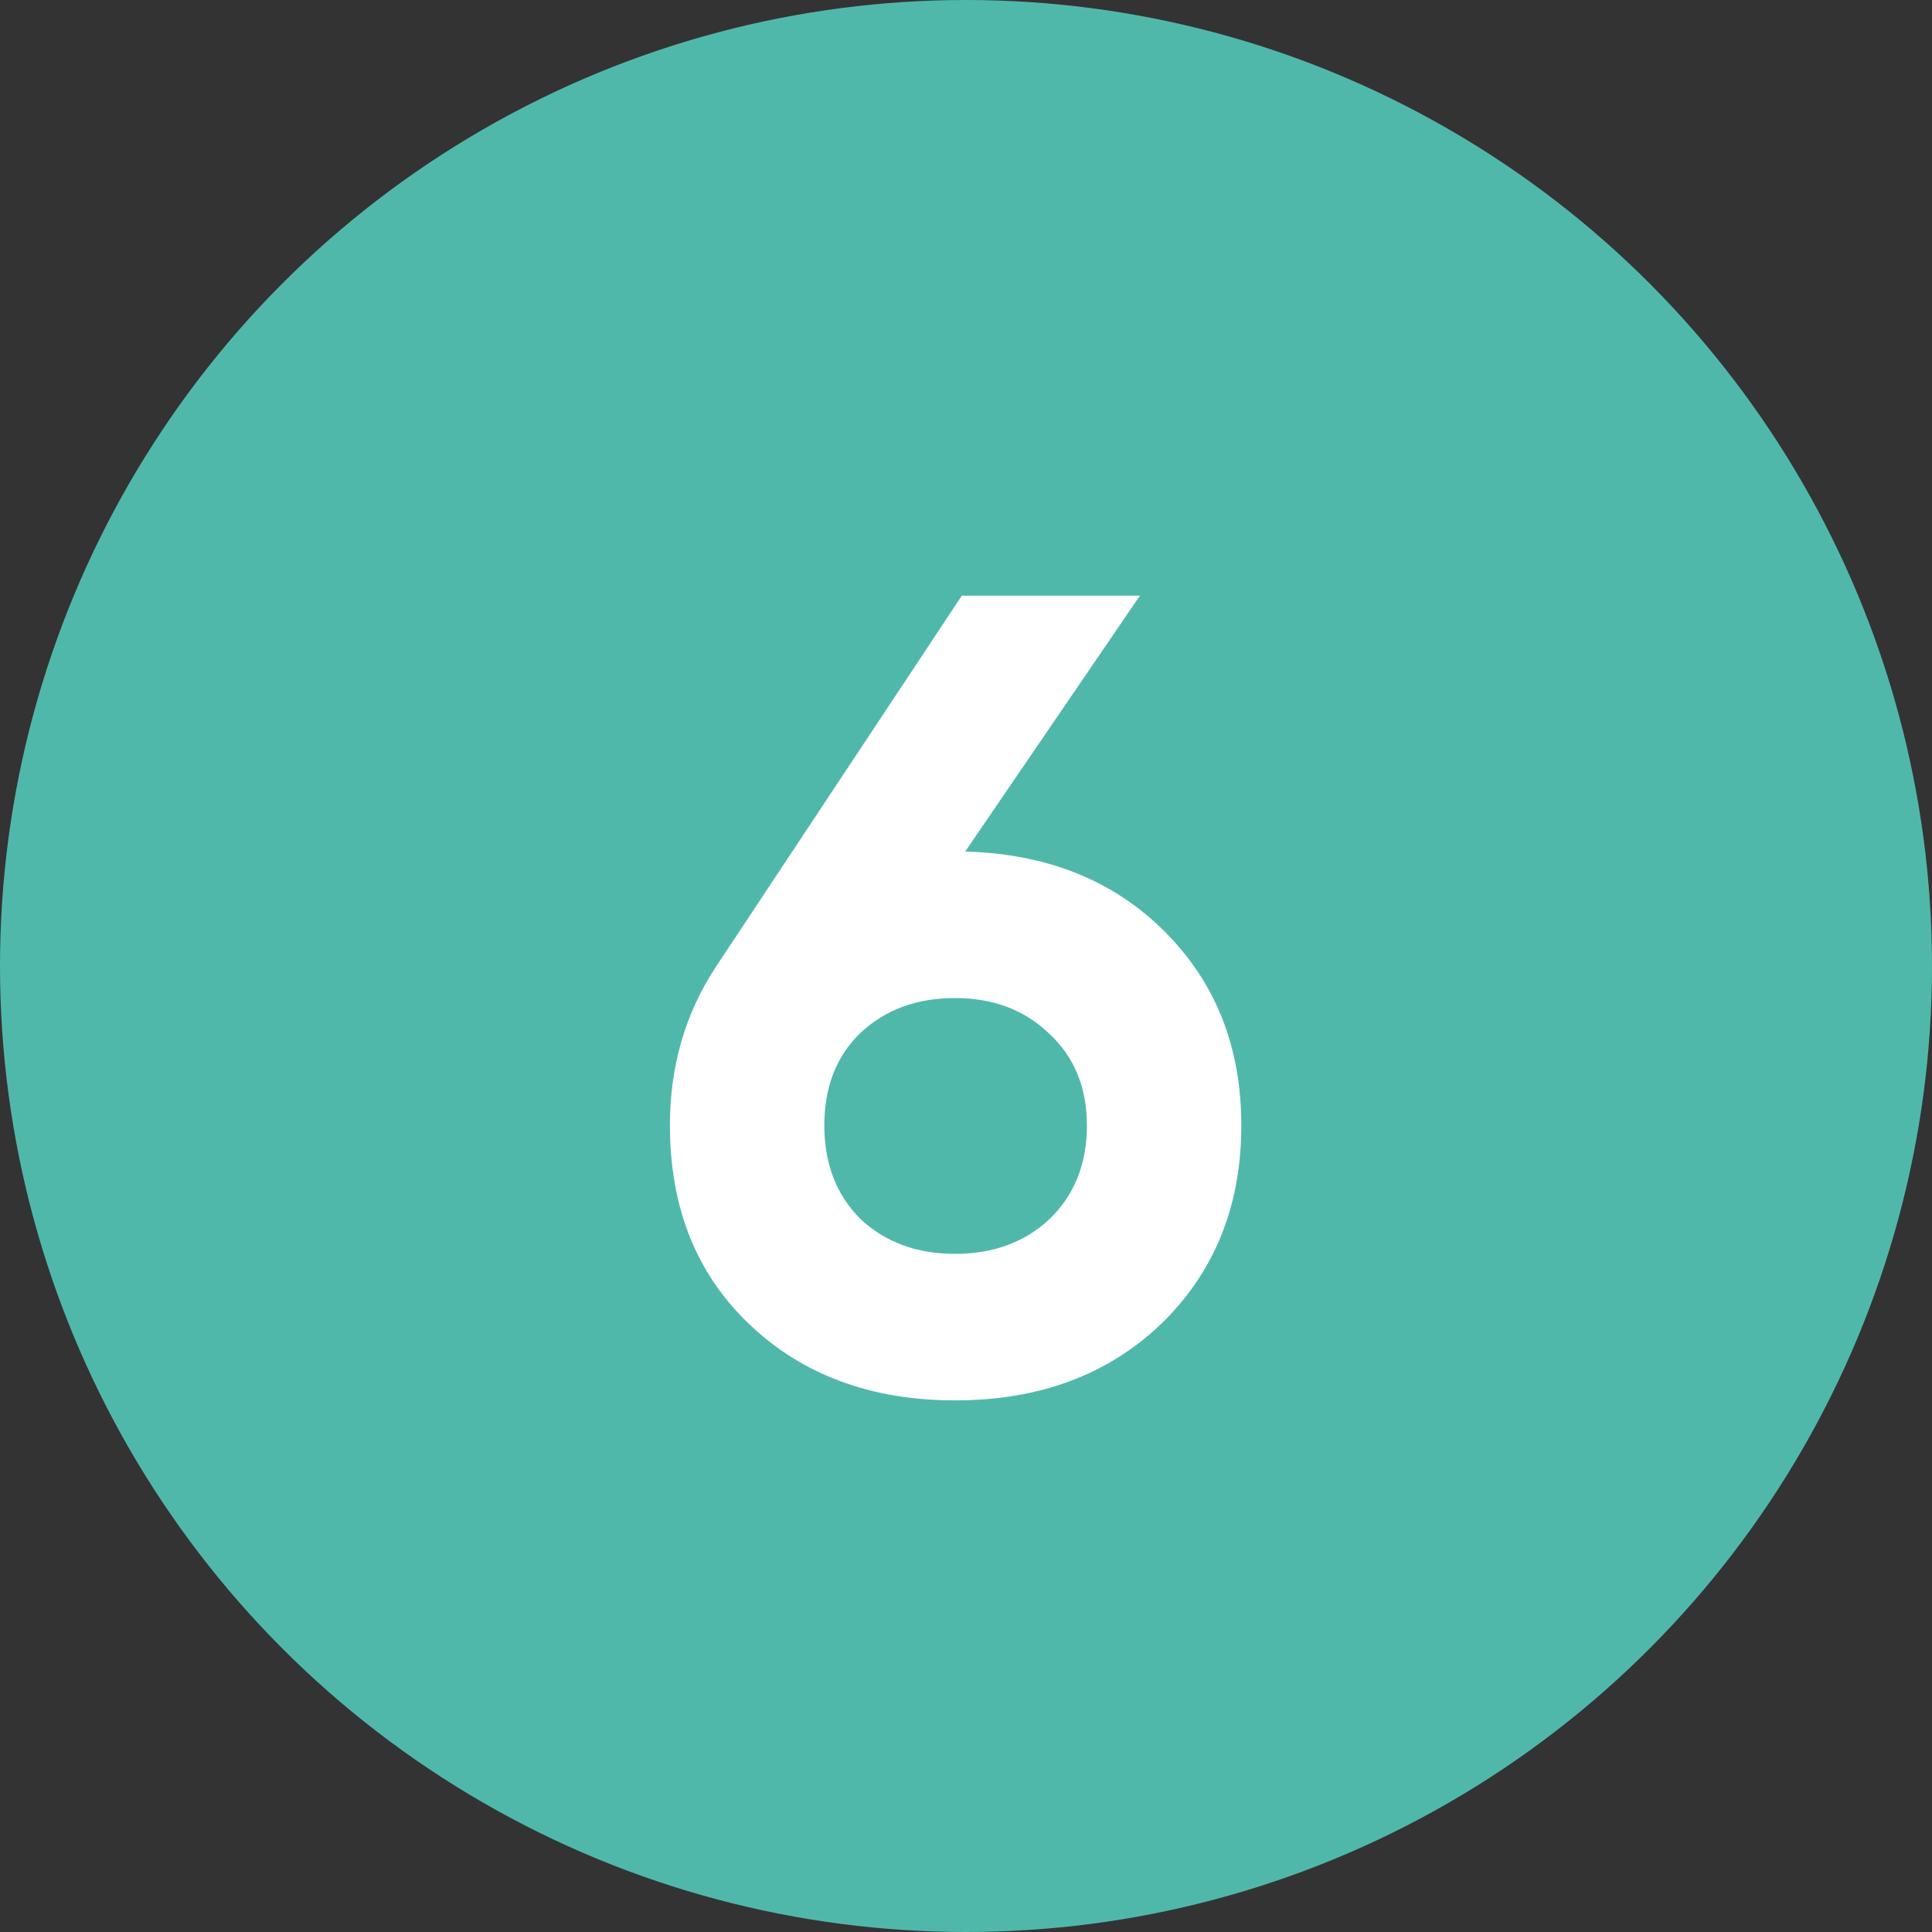
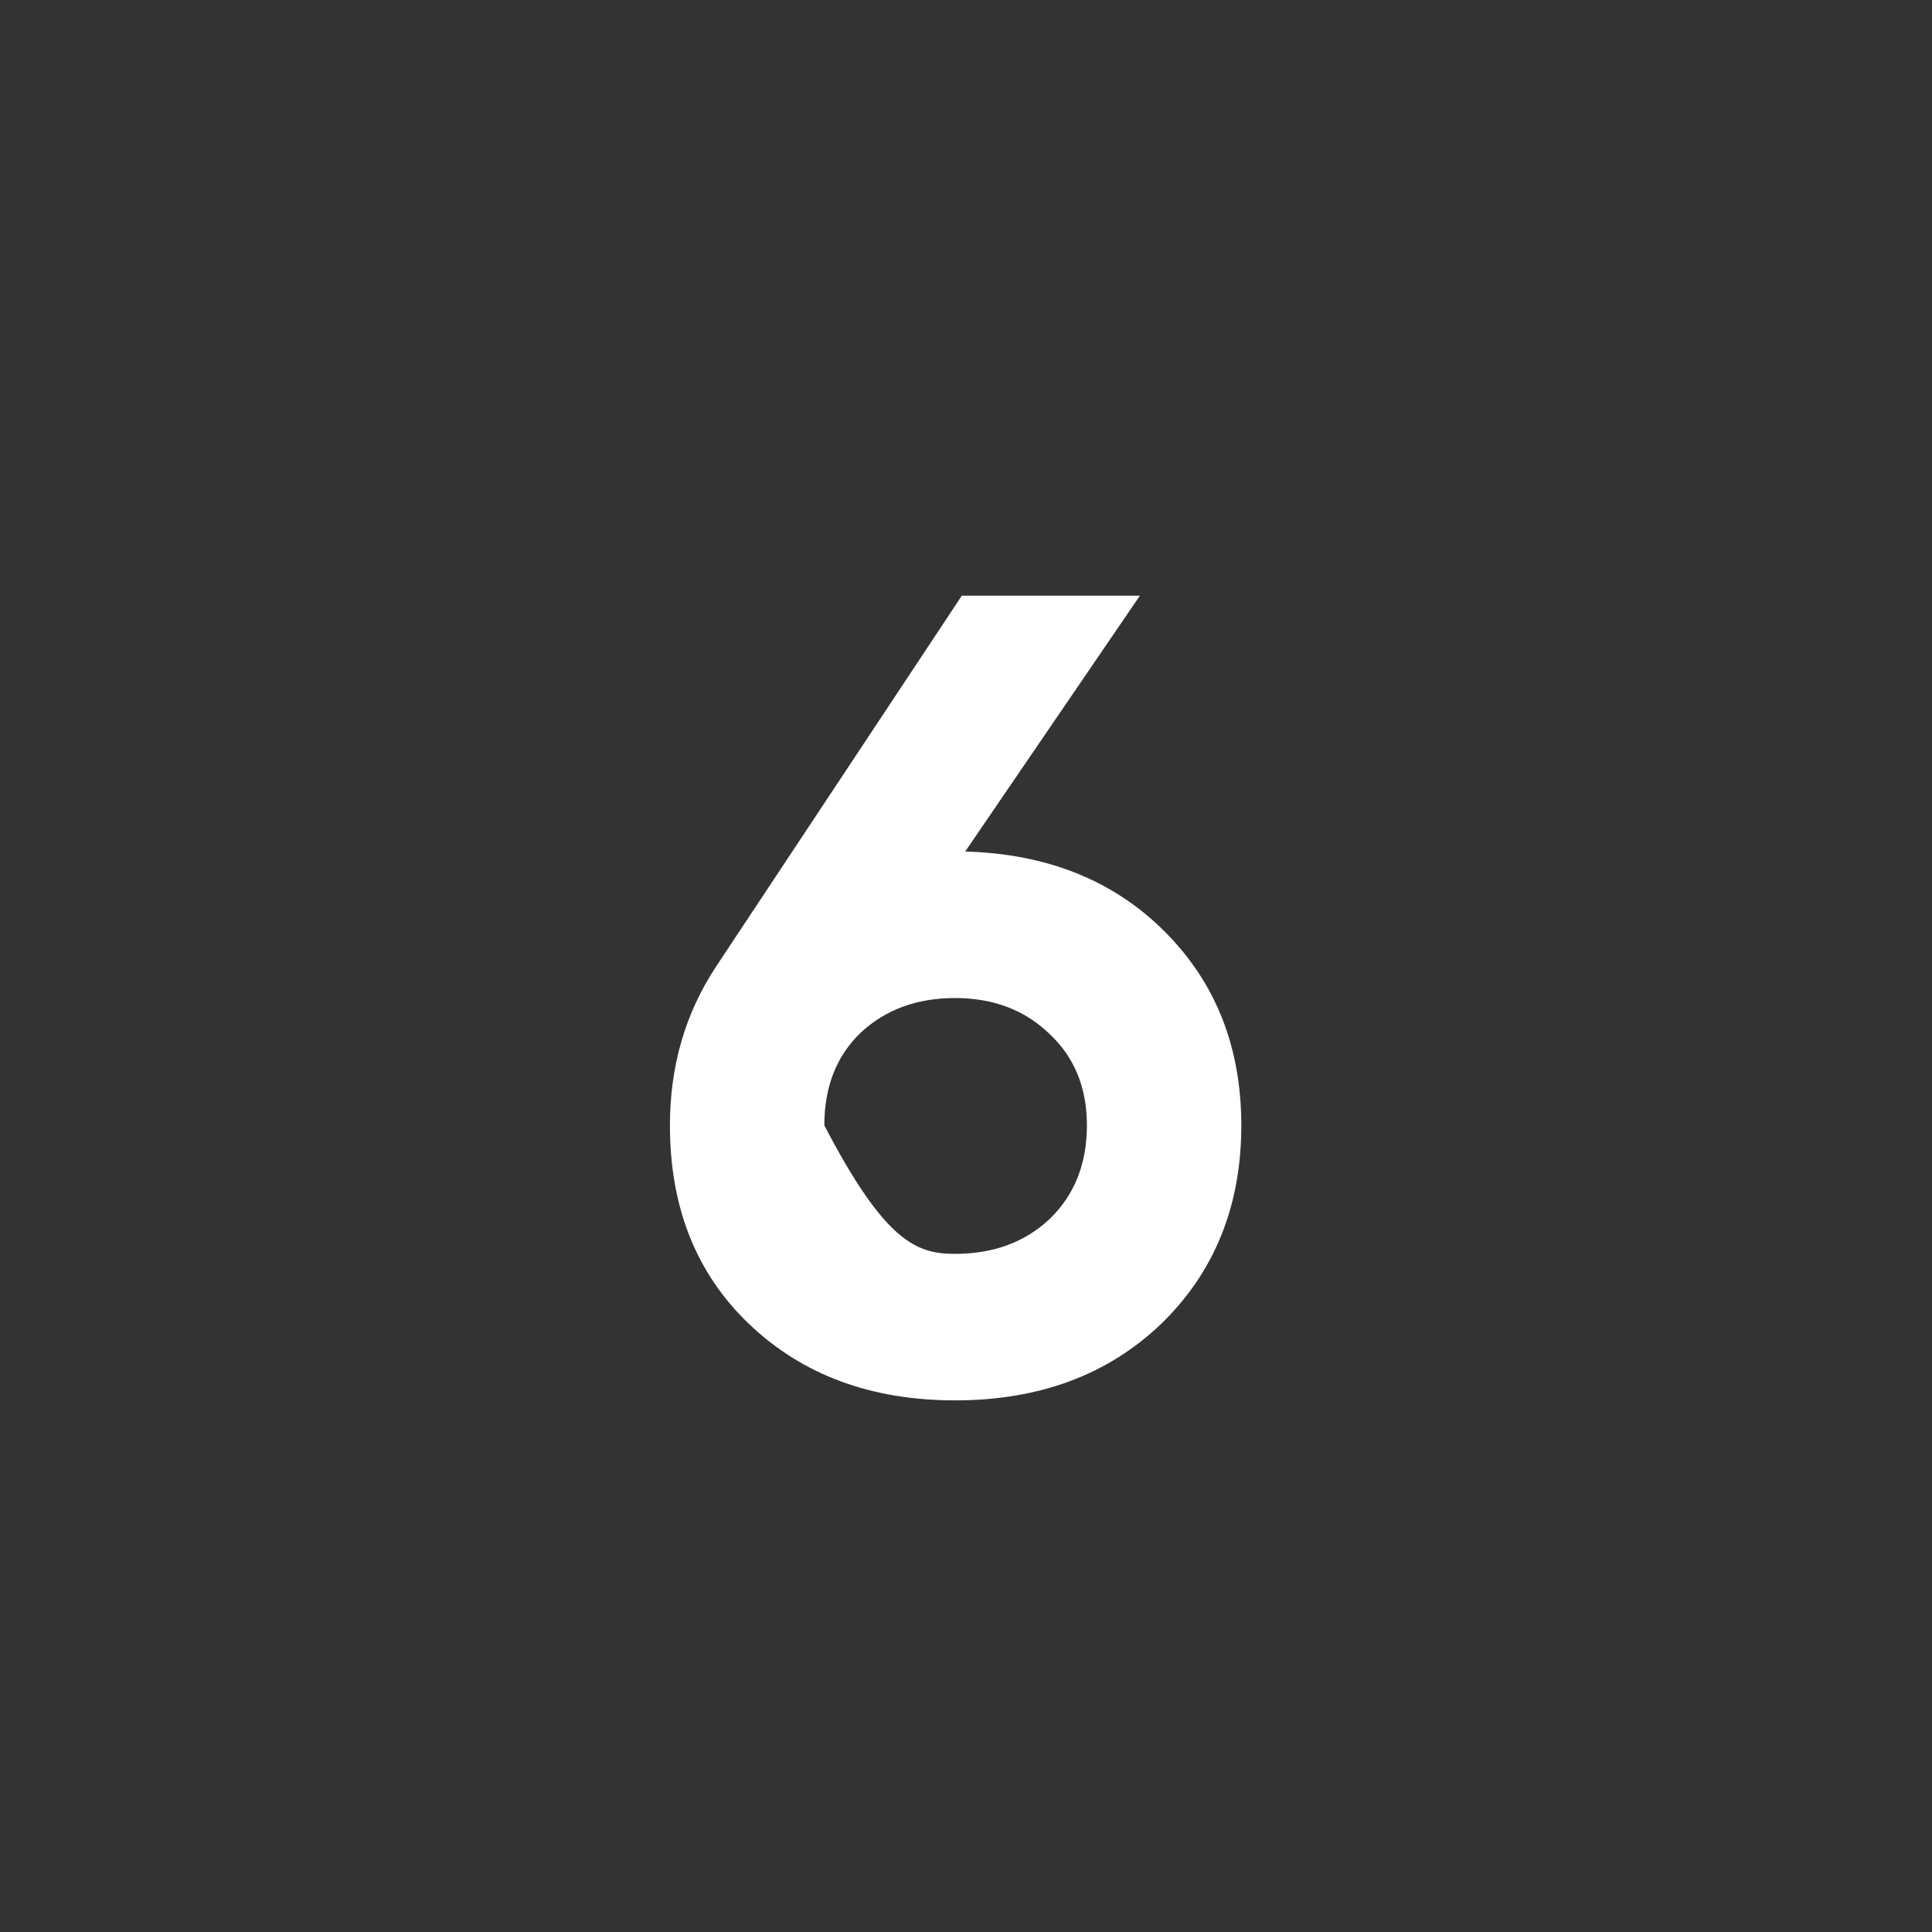
<svg xmlns="http://www.w3.org/2000/svg" width="60" height="60" viewBox="0 0 60 60" fill="none">
  <rect x="0" y="0" width="60" height="60" fill="#333333" stroke="none" />
-   <circle cx="30" cy="30" r="30" fill="#50B8AB" />
-   <path d="M35.4 18.5L29.975 26.445C32.518 26.515 34.583 27.343 36.17 28.93C37.757 30.517 38.55 32.523 38.55 34.95C38.55 37.447 37.722 39.5 36.065 41.11C34.408 42.697 32.273 43.49 29.66 43.49C27.047 43.49 24.912 42.697 23.255 41.11C21.622 39.547 20.805 37.493 20.805 34.95C20.805 33.107 21.283 31.462 22.24 30.015L29.87 18.5H35.4ZM33.755 34.95C33.755 33.783 33.37 32.838 32.6 32.115C31.83 31.368 30.85 30.995 29.66 30.995C28.47 30.995 27.49 31.357 26.72 32.08C25.973 32.803 25.6 33.76 25.6 34.95C25.6 36.14 25.973 37.108 26.72 37.855C27.49 38.578 28.47 38.94 29.66 38.94C30.85 38.94 31.83 38.578 32.6 37.855C33.37 37.108 33.755 36.14 33.755 34.95Z" fill="white" />
+   <path d="M35.4 18.5L29.975 26.445C32.518 26.515 34.583 27.343 36.17 28.93C37.757 30.517 38.55 32.523 38.55 34.95C38.55 37.447 37.722 39.5 36.065 41.11C34.408 42.697 32.273 43.49 29.66 43.49C27.047 43.49 24.912 42.697 23.255 41.11C21.622 39.547 20.805 37.493 20.805 34.95C20.805 33.107 21.283 31.462 22.24 30.015L29.87 18.5H35.4ZM33.755 34.95C33.755 33.783 33.37 32.838 32.6 32.115C31.83 31.368 30.85 30.995 29.66 30.995C28.47 30.995 27.49 31.357 26.72 32.08C25.973 32.803 25.6 33.76 25.6 34.95C27.49 38.578 28.47 38.94 29.66 38.94C30.85 38.94 31.83 38.578 32.6 37.855C33.37 37.108 33.755 36.14 33.755 34.95Z" fill="white" />
</svg>